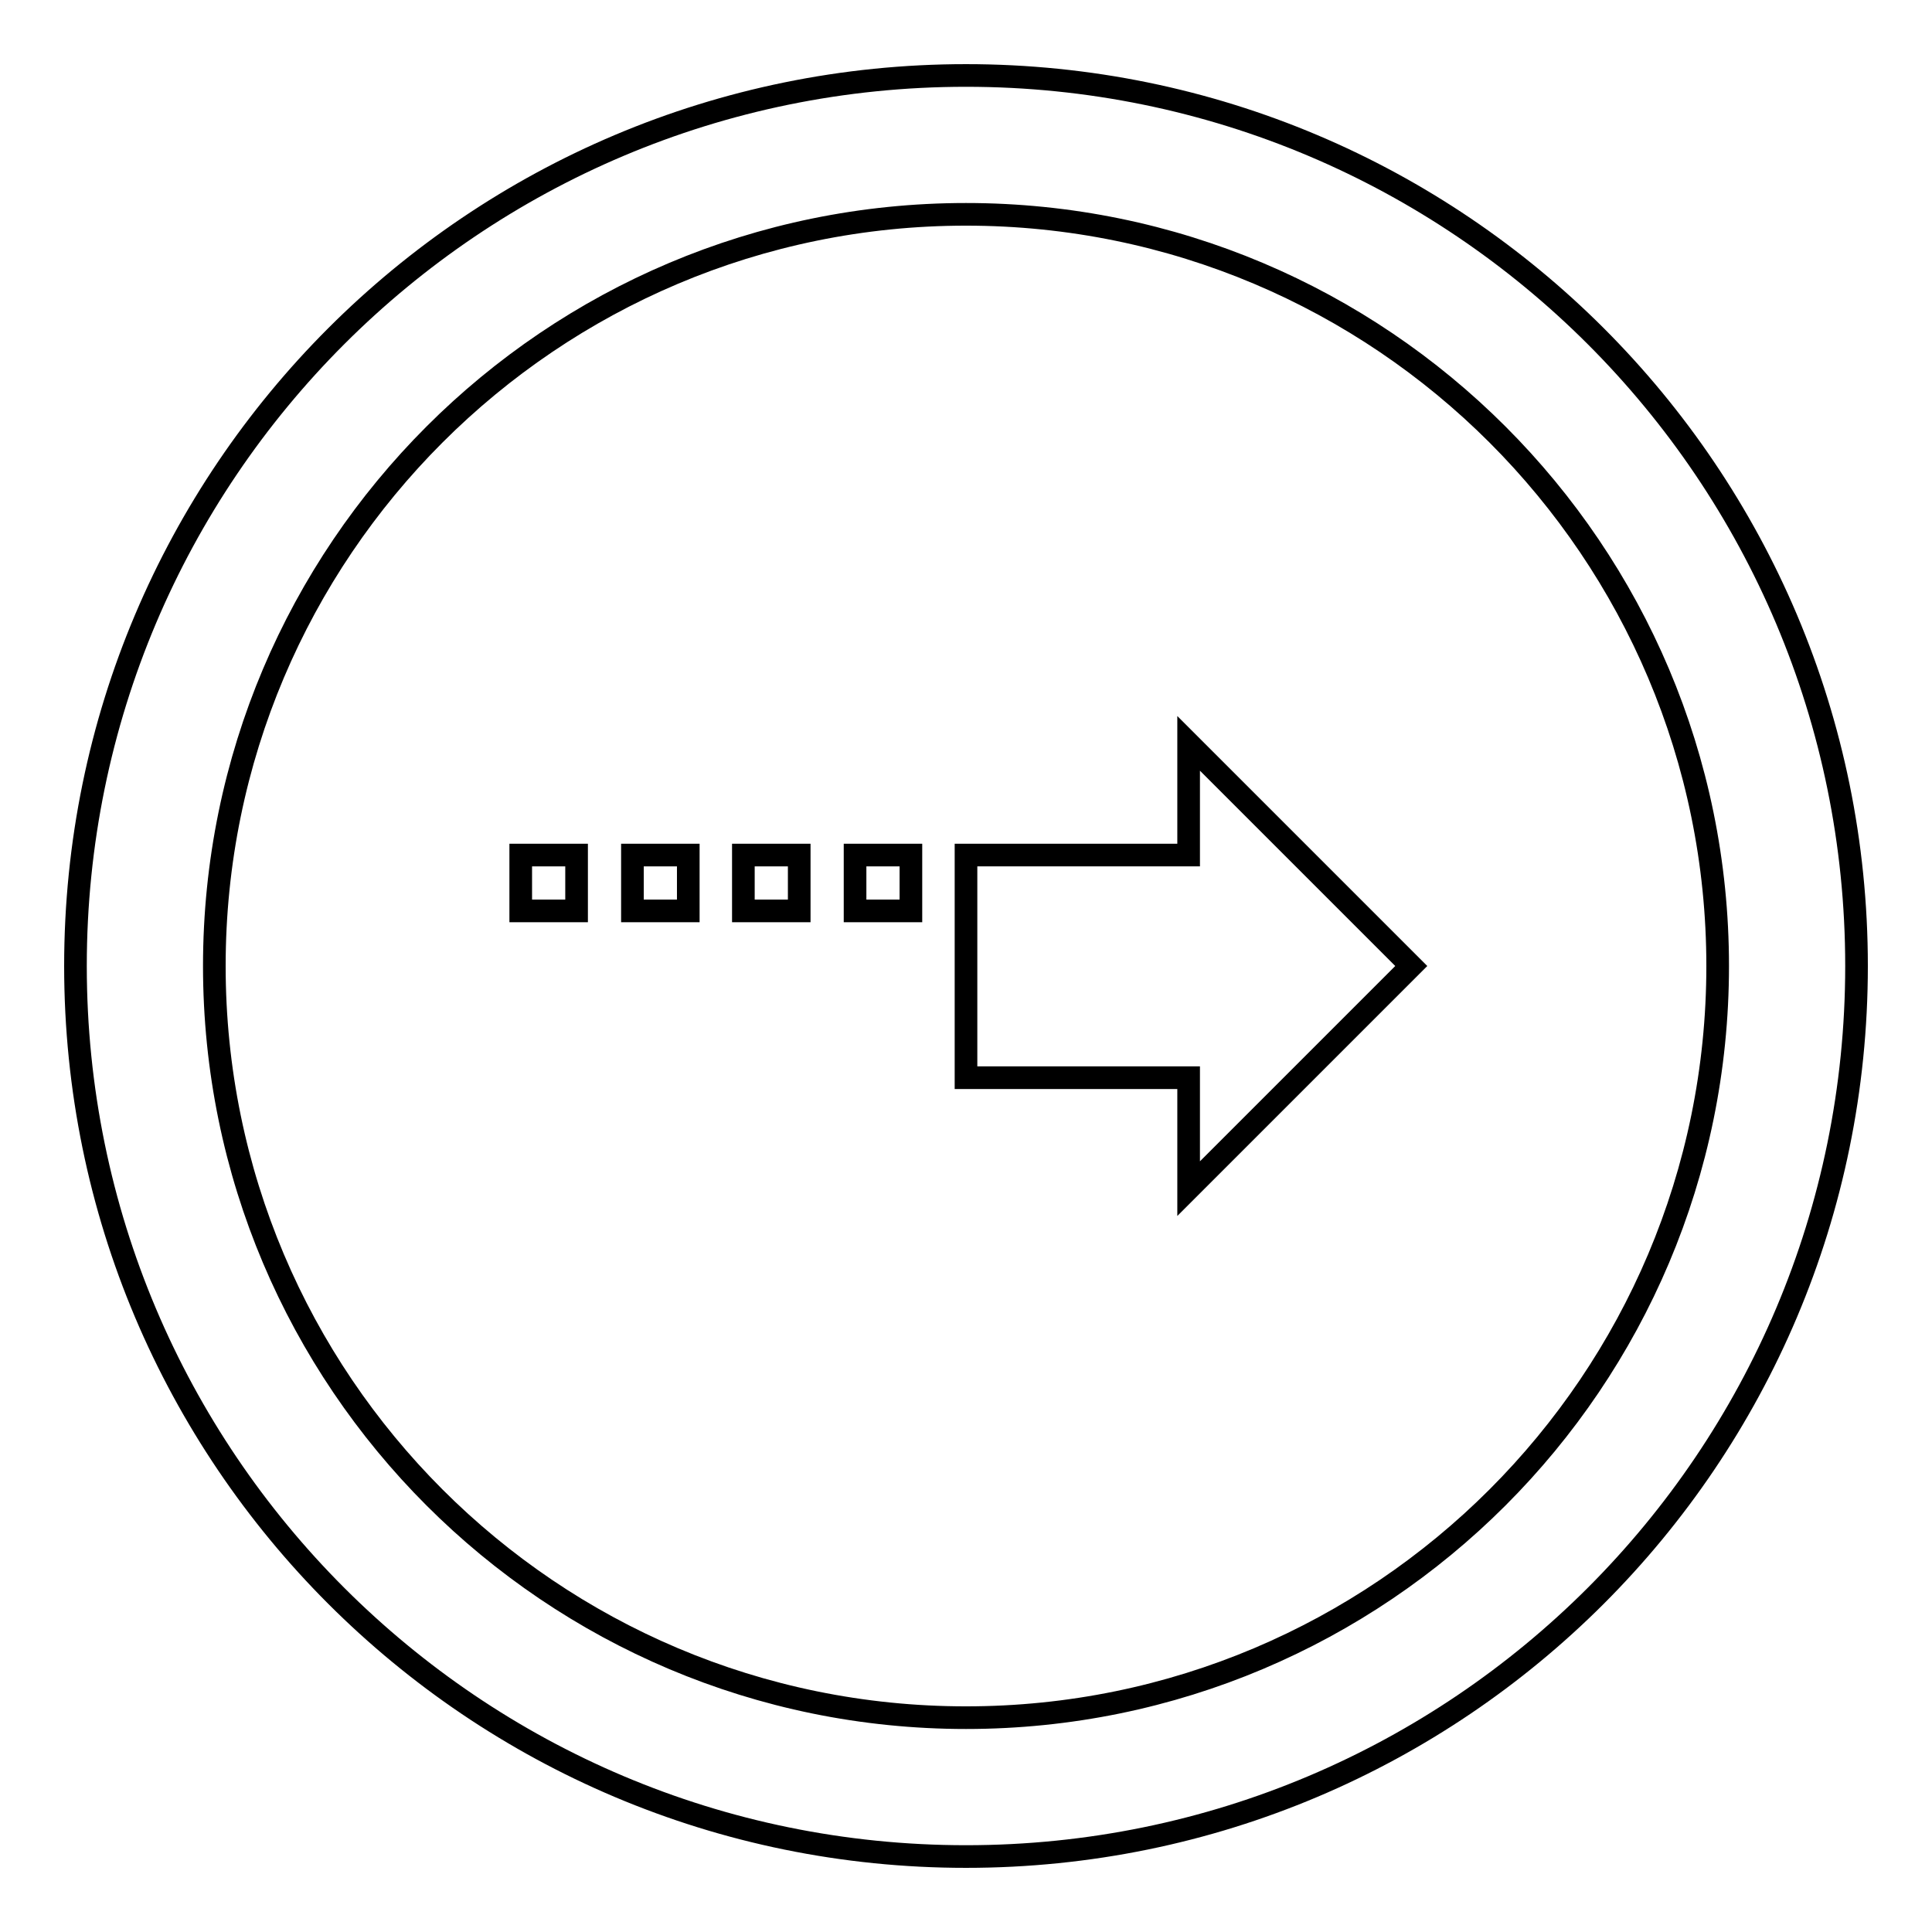
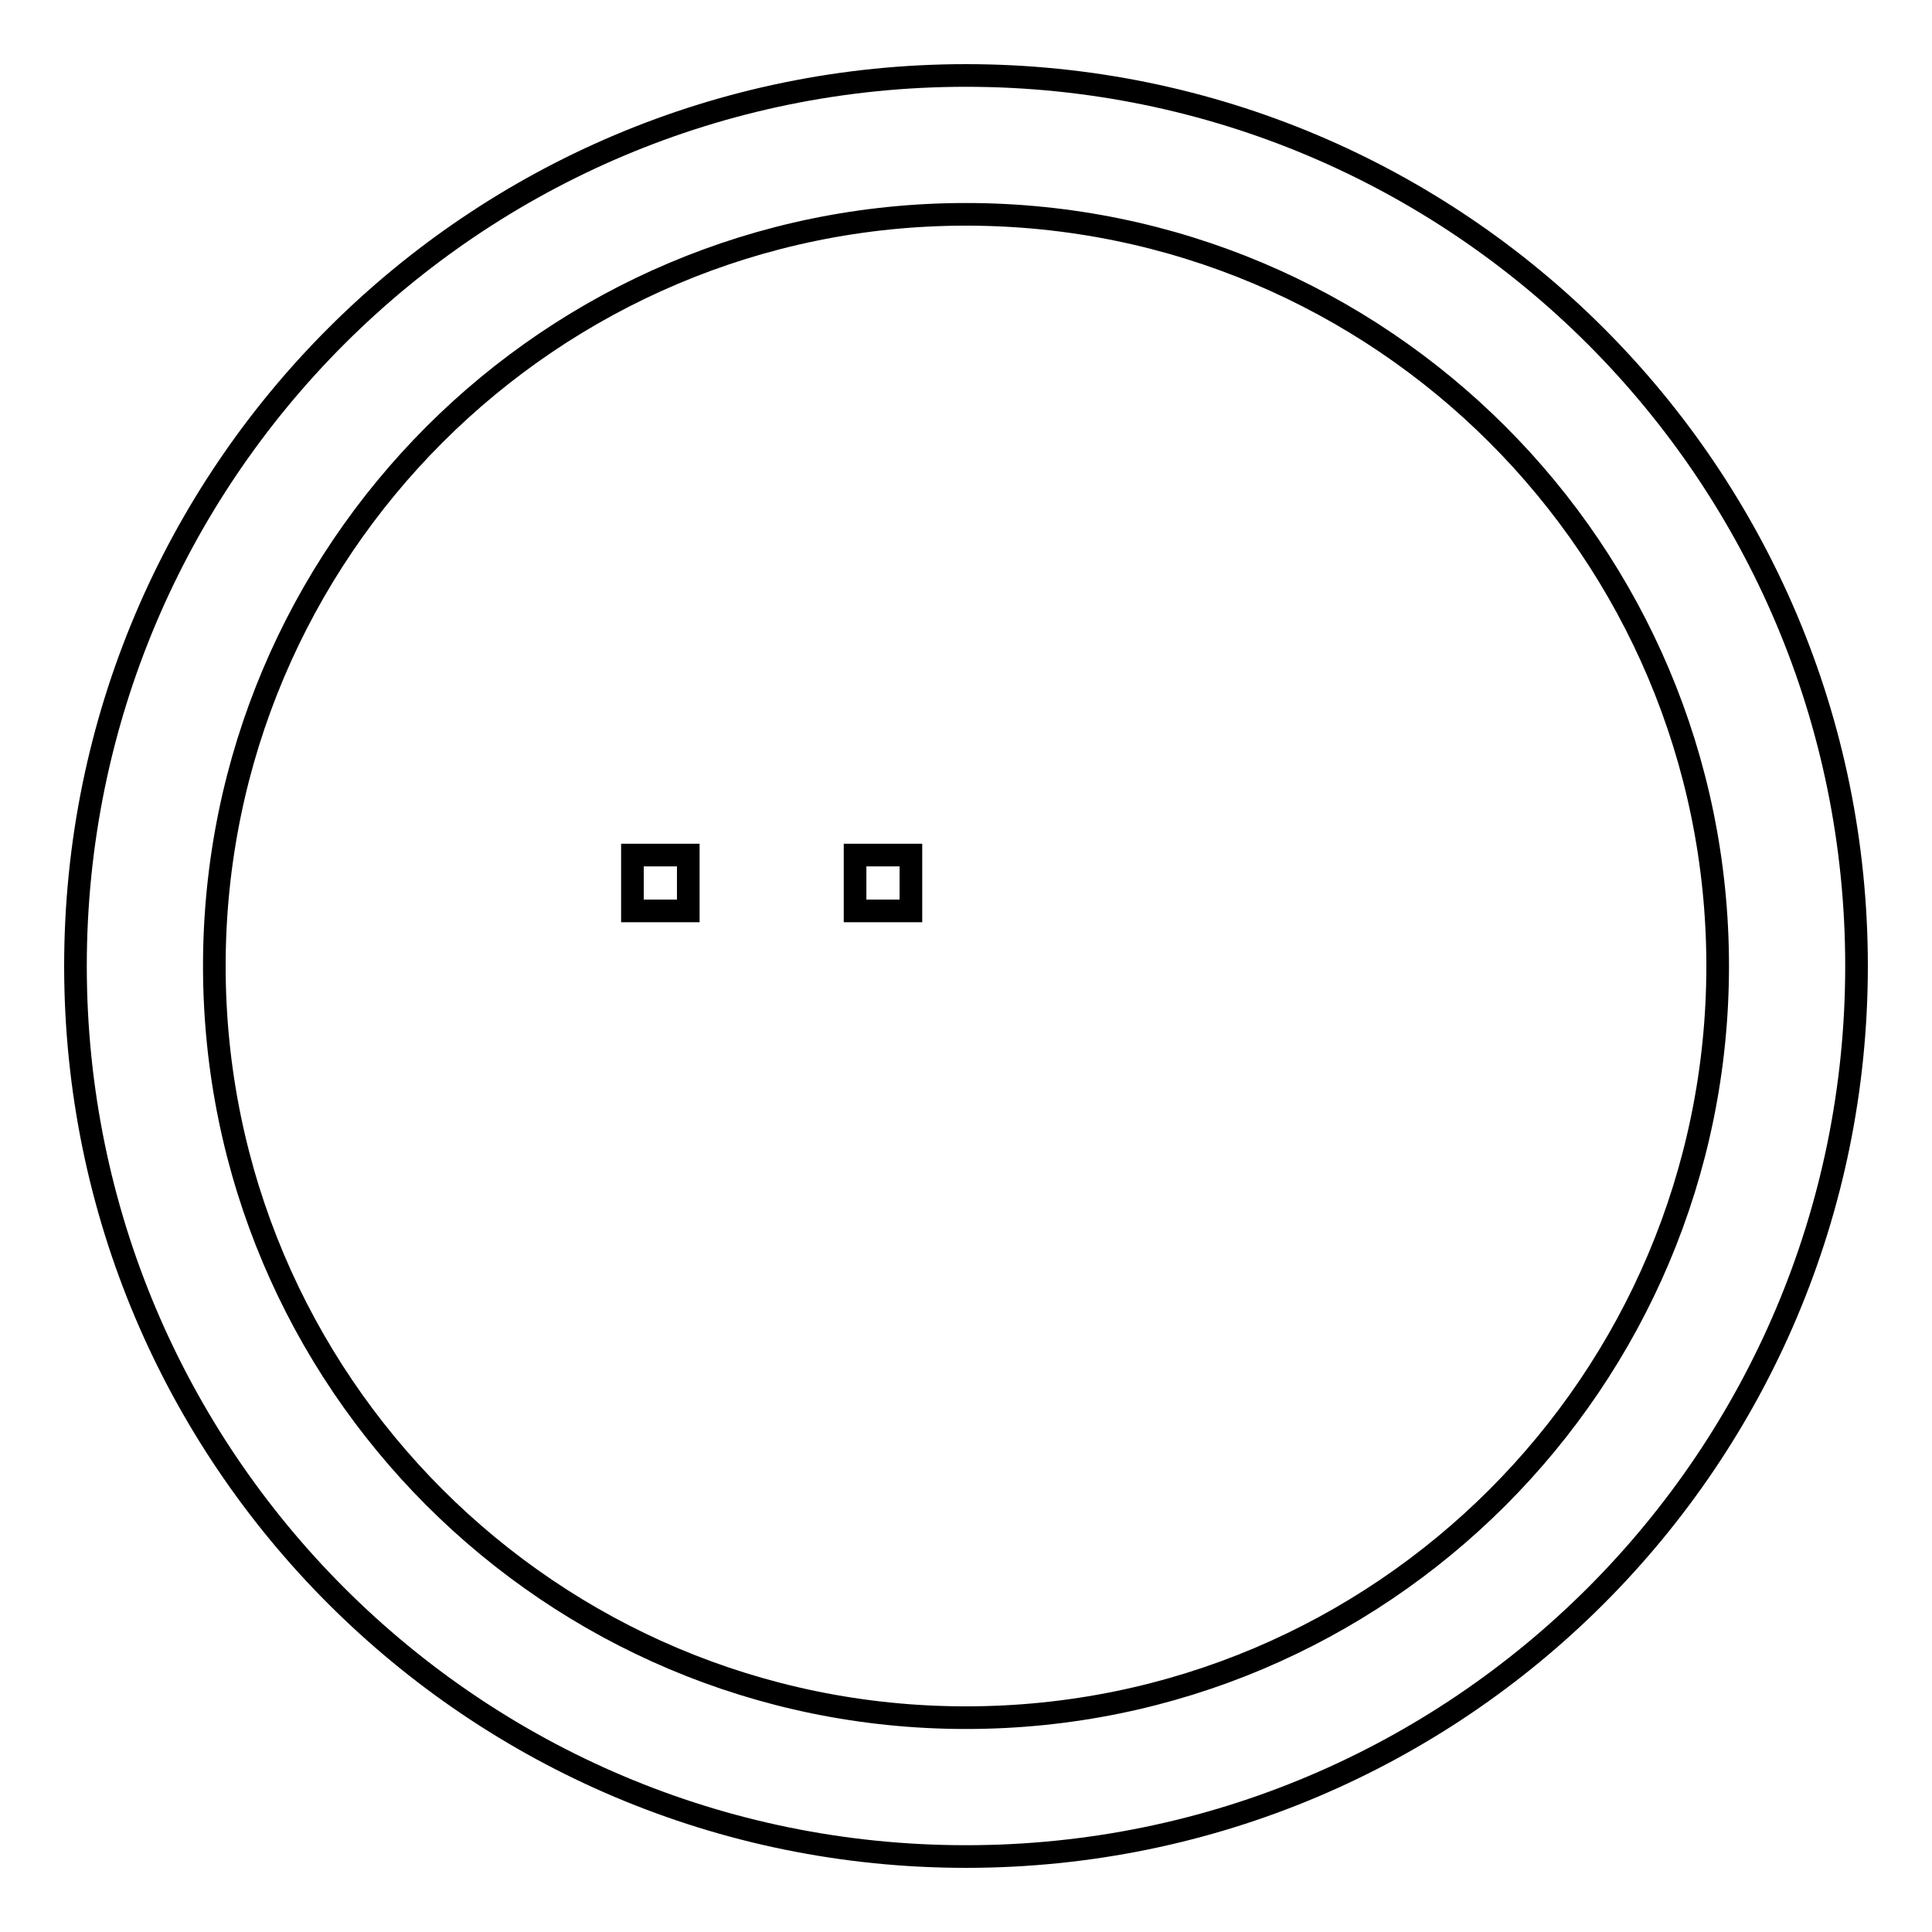
<svg xmlns="http://www.w3.org/2000/svg" version="1.1" x="0px" y="0px" viewBox="0 0 256 256" enable-background="new 0 0 256 256" xml:space="preserve">
  <g>
    <g>
      <g>
        <path stroke-width="3" fill-opacity="0" stroke="#000000" d="M128,246c65.2,0,118-52.8,118-118c0-65.2-52.8-118-118-118C62.8,10,10,62.8,10,128C10,193.2,62.8,246,128,246z M128,28.4c55,0,99.6,44.6,99.6,99.6S183,227.6,128,227.6S28.4,183,28.4,128S73,28.4,128,28.4z" />
        <g>
-           <path stroke-width="3" fill-opacity="0" stroke="#000000" d="M69 113.3h7.4v7.4h-7.4z" />
          <path stroke-width="3" fill-opacity="0" stroke="#000000" d="M83.8 113.3h7.4v7.4h-7.4z" />
-           <path stroke-width="3" fill-opacity="0" stroke="#000000" d="M98.5 113.3h7.4v7.4h-7.4z" />
-           <path stroke-width="3" fill-opacity="0" stroke="#000000" d="M157.5 157.5L187 128 157.5 98.5 157.5 113.3 128 113.3 128 142.8 157.5 142.8 z" />
          <path stroke-width="3" fill-opacity="0" stroke="#000000" d="M113.3 113.3h7.4v7.4h-7.4z" />
        </g>
      </g>
      <g />
      <g />
      <g />
      <g />
      <g />
      <g />
      <g />
      <g />
      <g />
      <g />
      <g />
      <g />
      <g />
      <g />
      <g />
    </g>
  </g>
</svg>